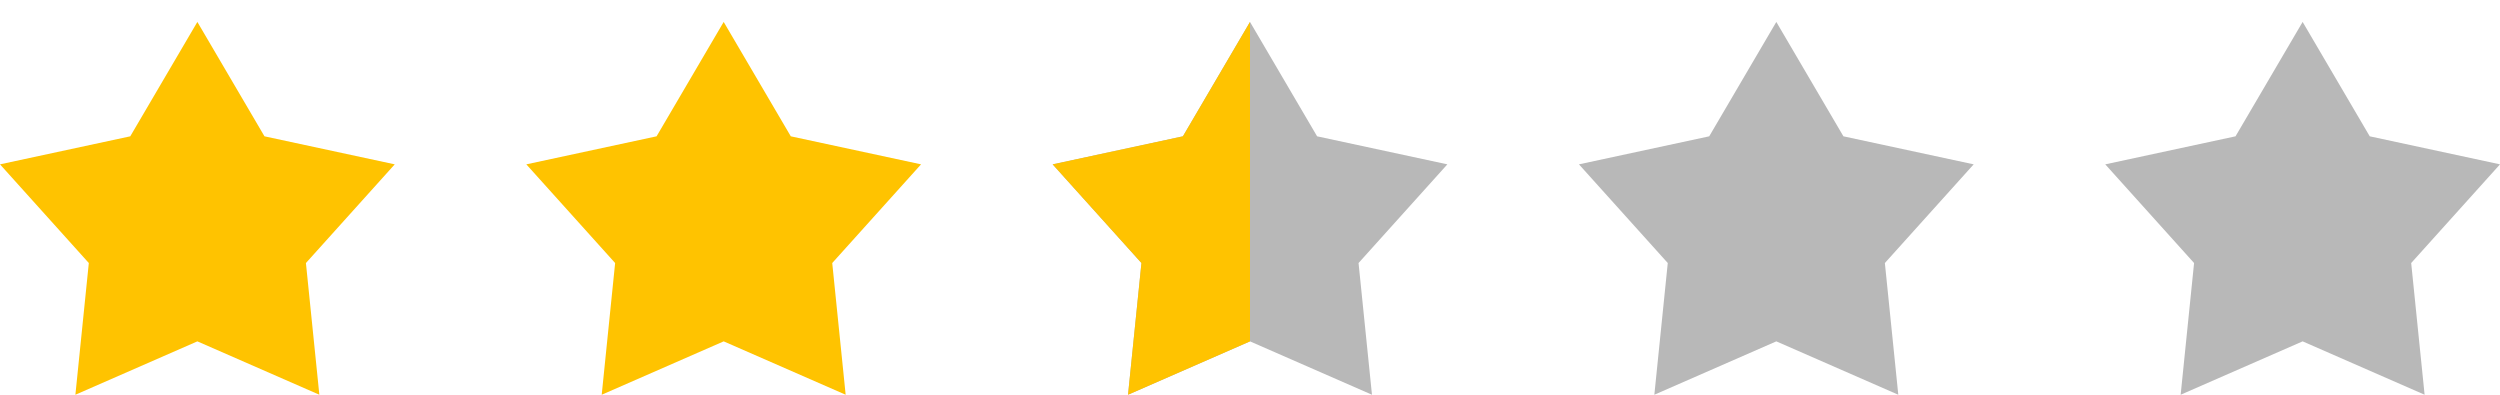
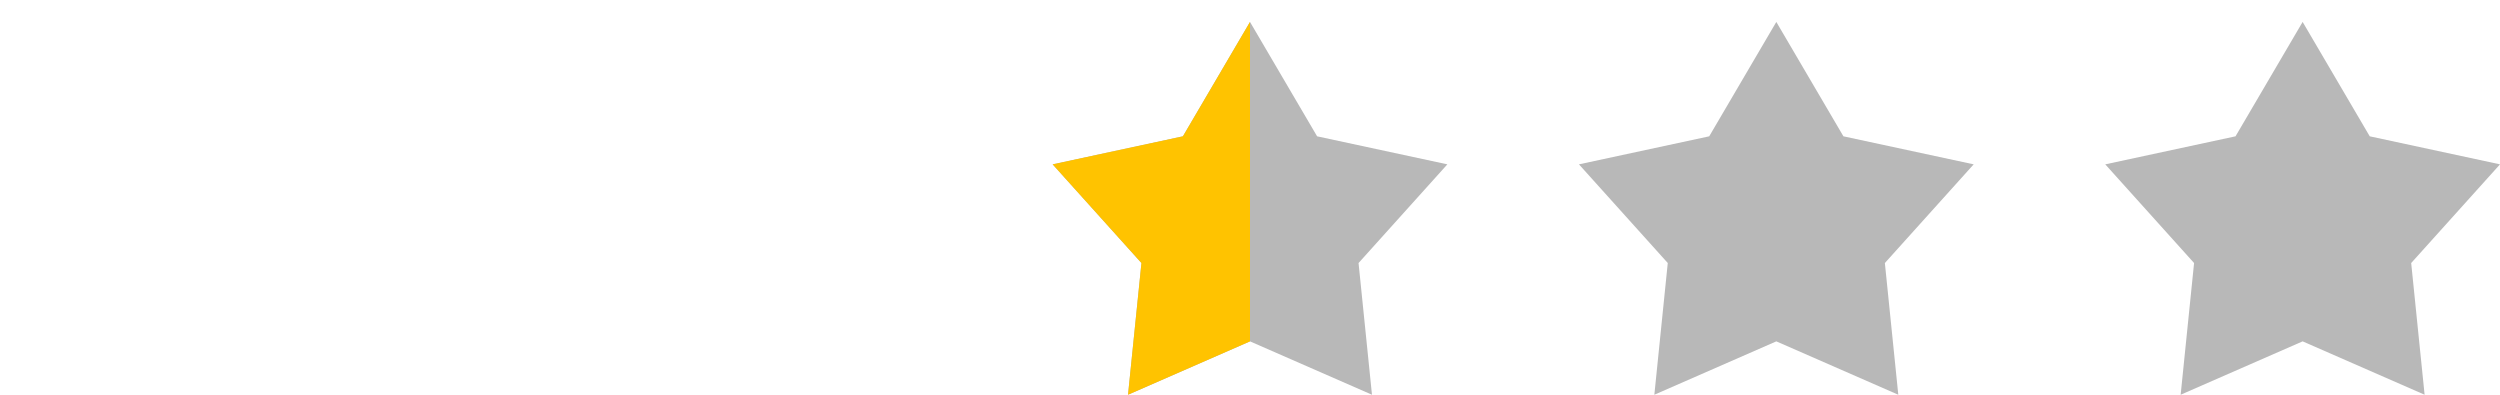
<svg xmlns="http://www.w3.org/2000/svg" width="57" height="9" viewBox="0 0 57 9" fill="none">
-   <path d="m4.5.5 1.53 2.608L9 3.747l-2.025 2.25L7.281 9 4.5 7.783 1.719 9l.306-3.003L0 3.747l2.97-.639L4.5.5ZM16.5.5l1.53 2.608 2.97.639-2.025 2.25L19.281 9 16.5 7.783 13.719 9l.306-3.003L12 3.747l2.97-.639L16.5.5Z" fill="#FFC300" />
  <path d="m28.5.5 1.53 2.608 2.97.639-2.025 2.25L31.281 9 28.5 7.783 25.719 9l.306-3.003L24 3.747l2.97-.639L28.5.5Z" fill="#b8b8b8" />
  <path d="M25.719 9 28.5 7.783V.5l-1.53 2.608-2.97.639 2.025 2.25L25.719 9Z" fill="#FFC300" />
  <path d="m40.5.5 1.53 2.608 2.97.639-2.025 2.25L43.281 9 40.5 7.783 37.719 9l.306-3.003L36 3.747l2.97-.639L40.5.5ZM52.5.5l1.53 2.608 2.97.639-2.025 2.25L55.281 9 52.5 7.783 49.719 9l.306-3.003L48 3.747l2.97-.639L52.5.5Z" fill="#b8b8b8" />
</svg>